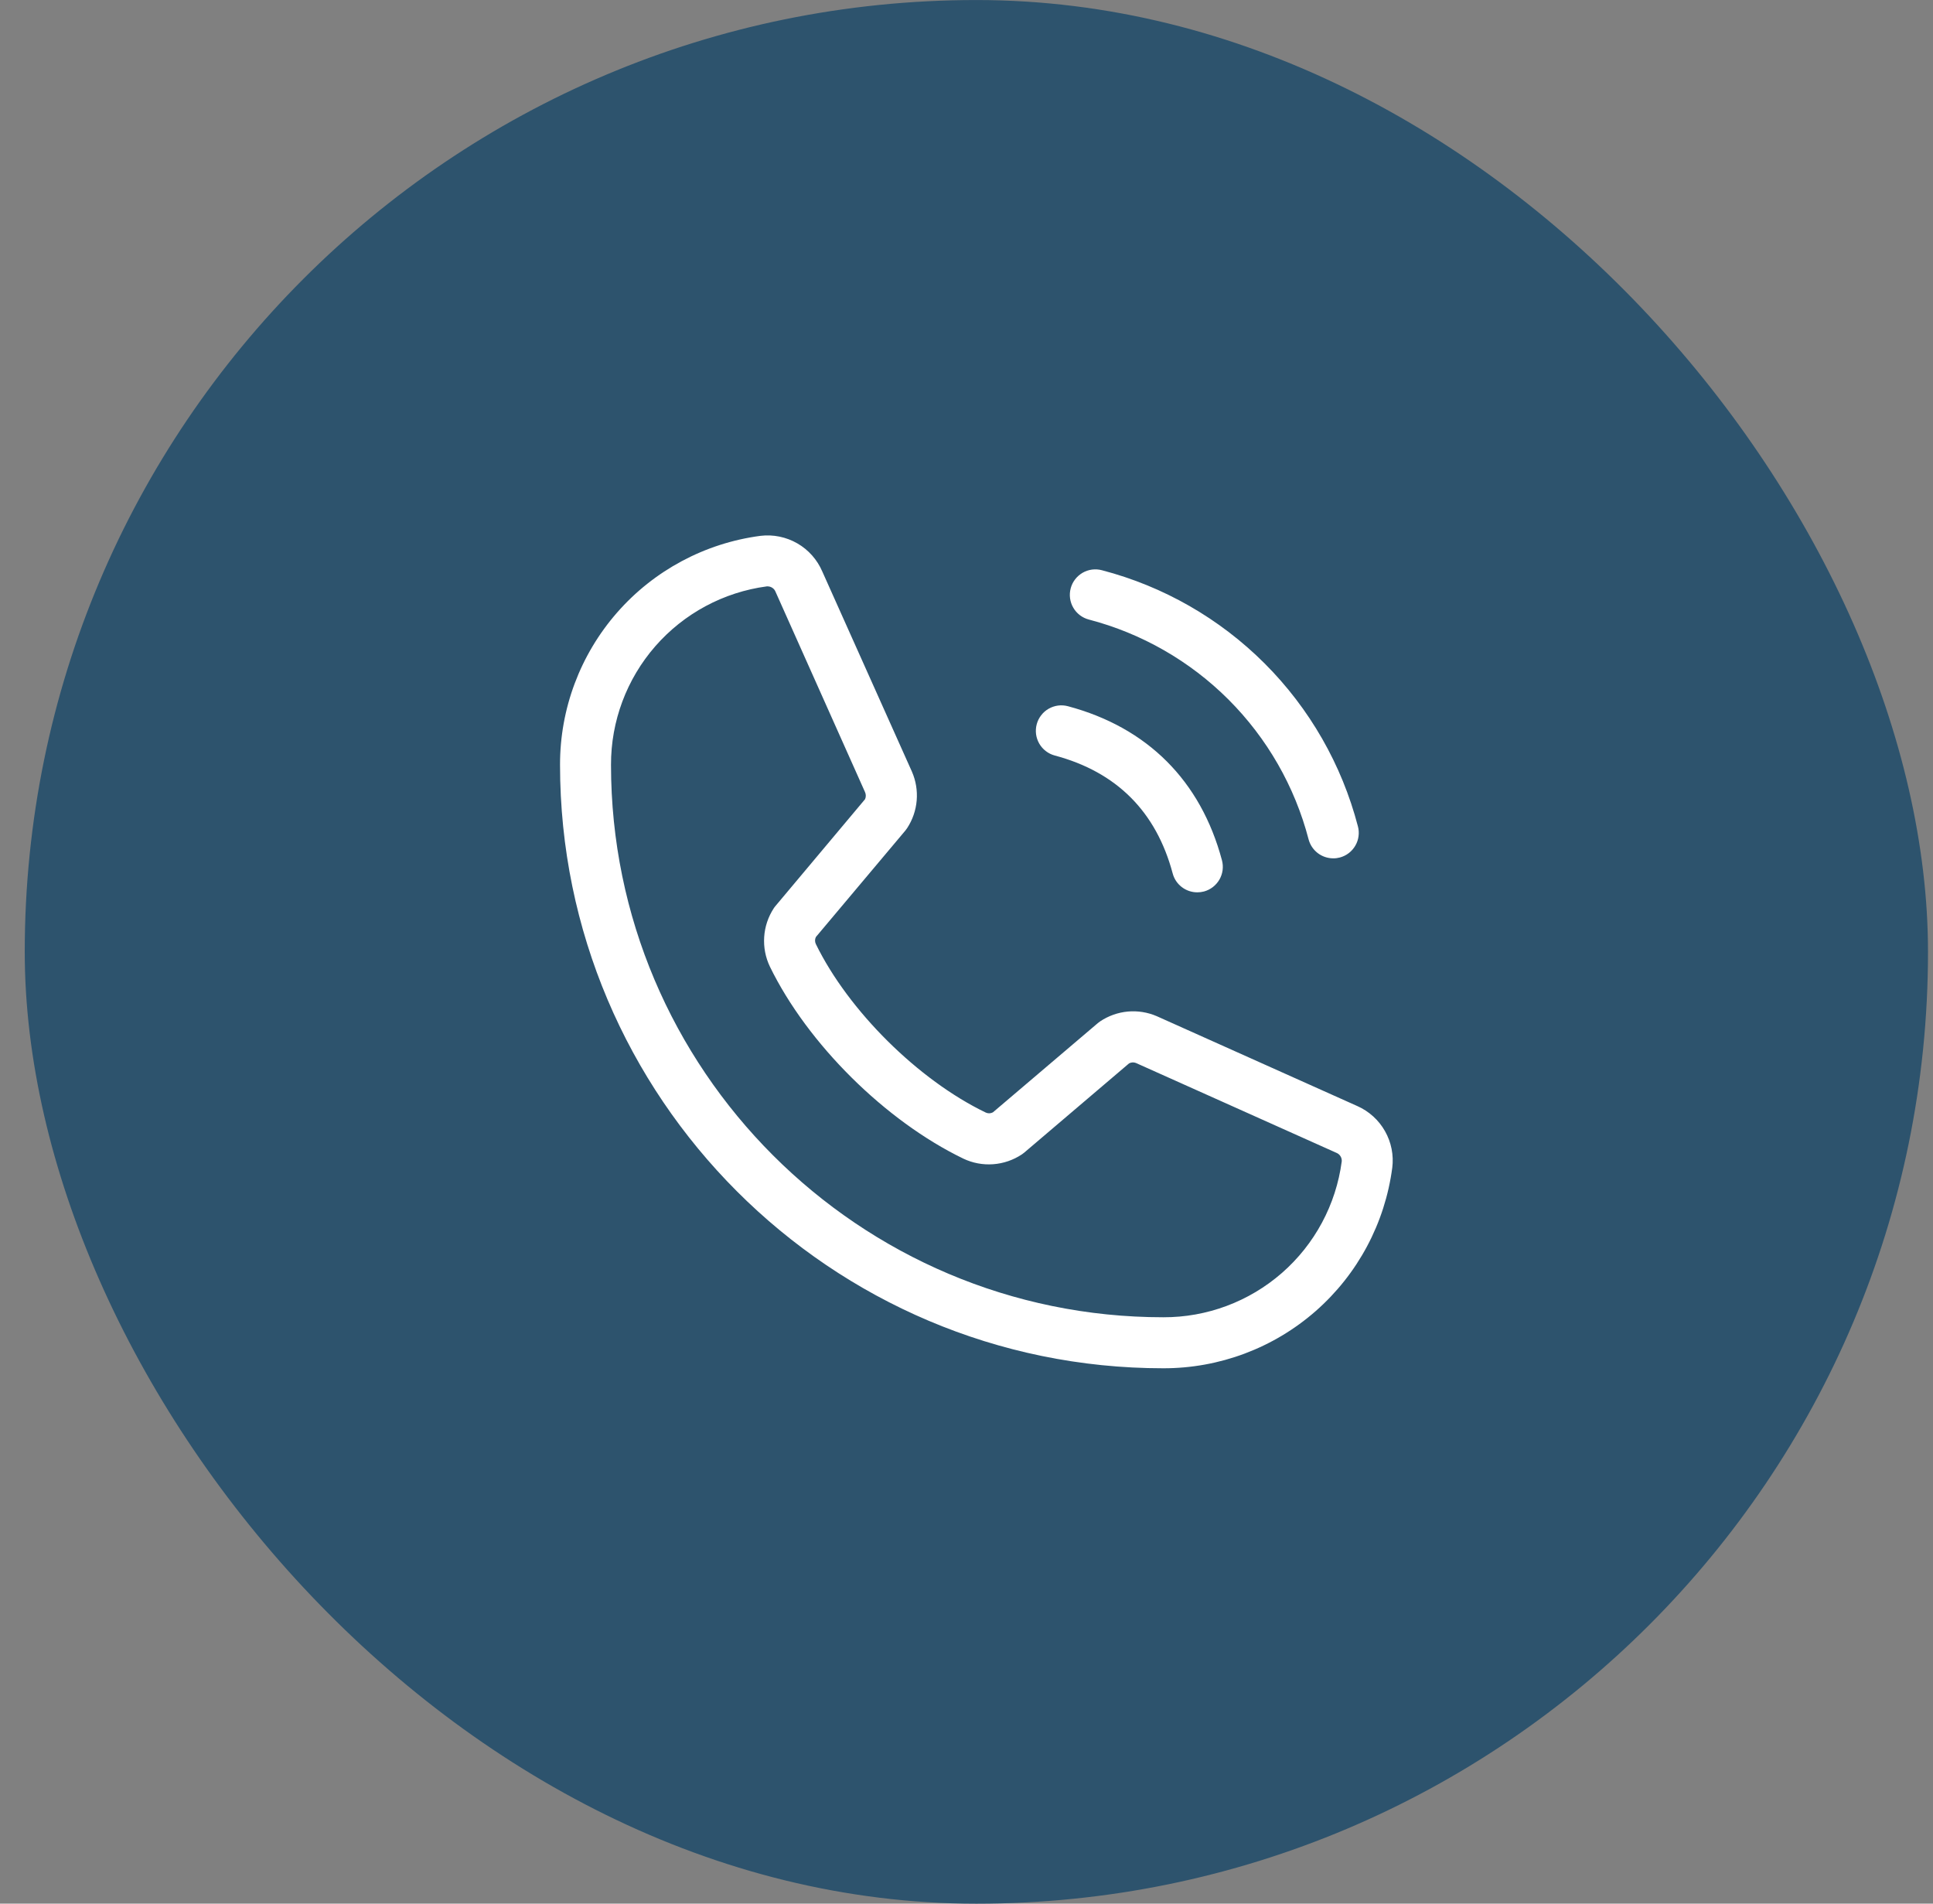
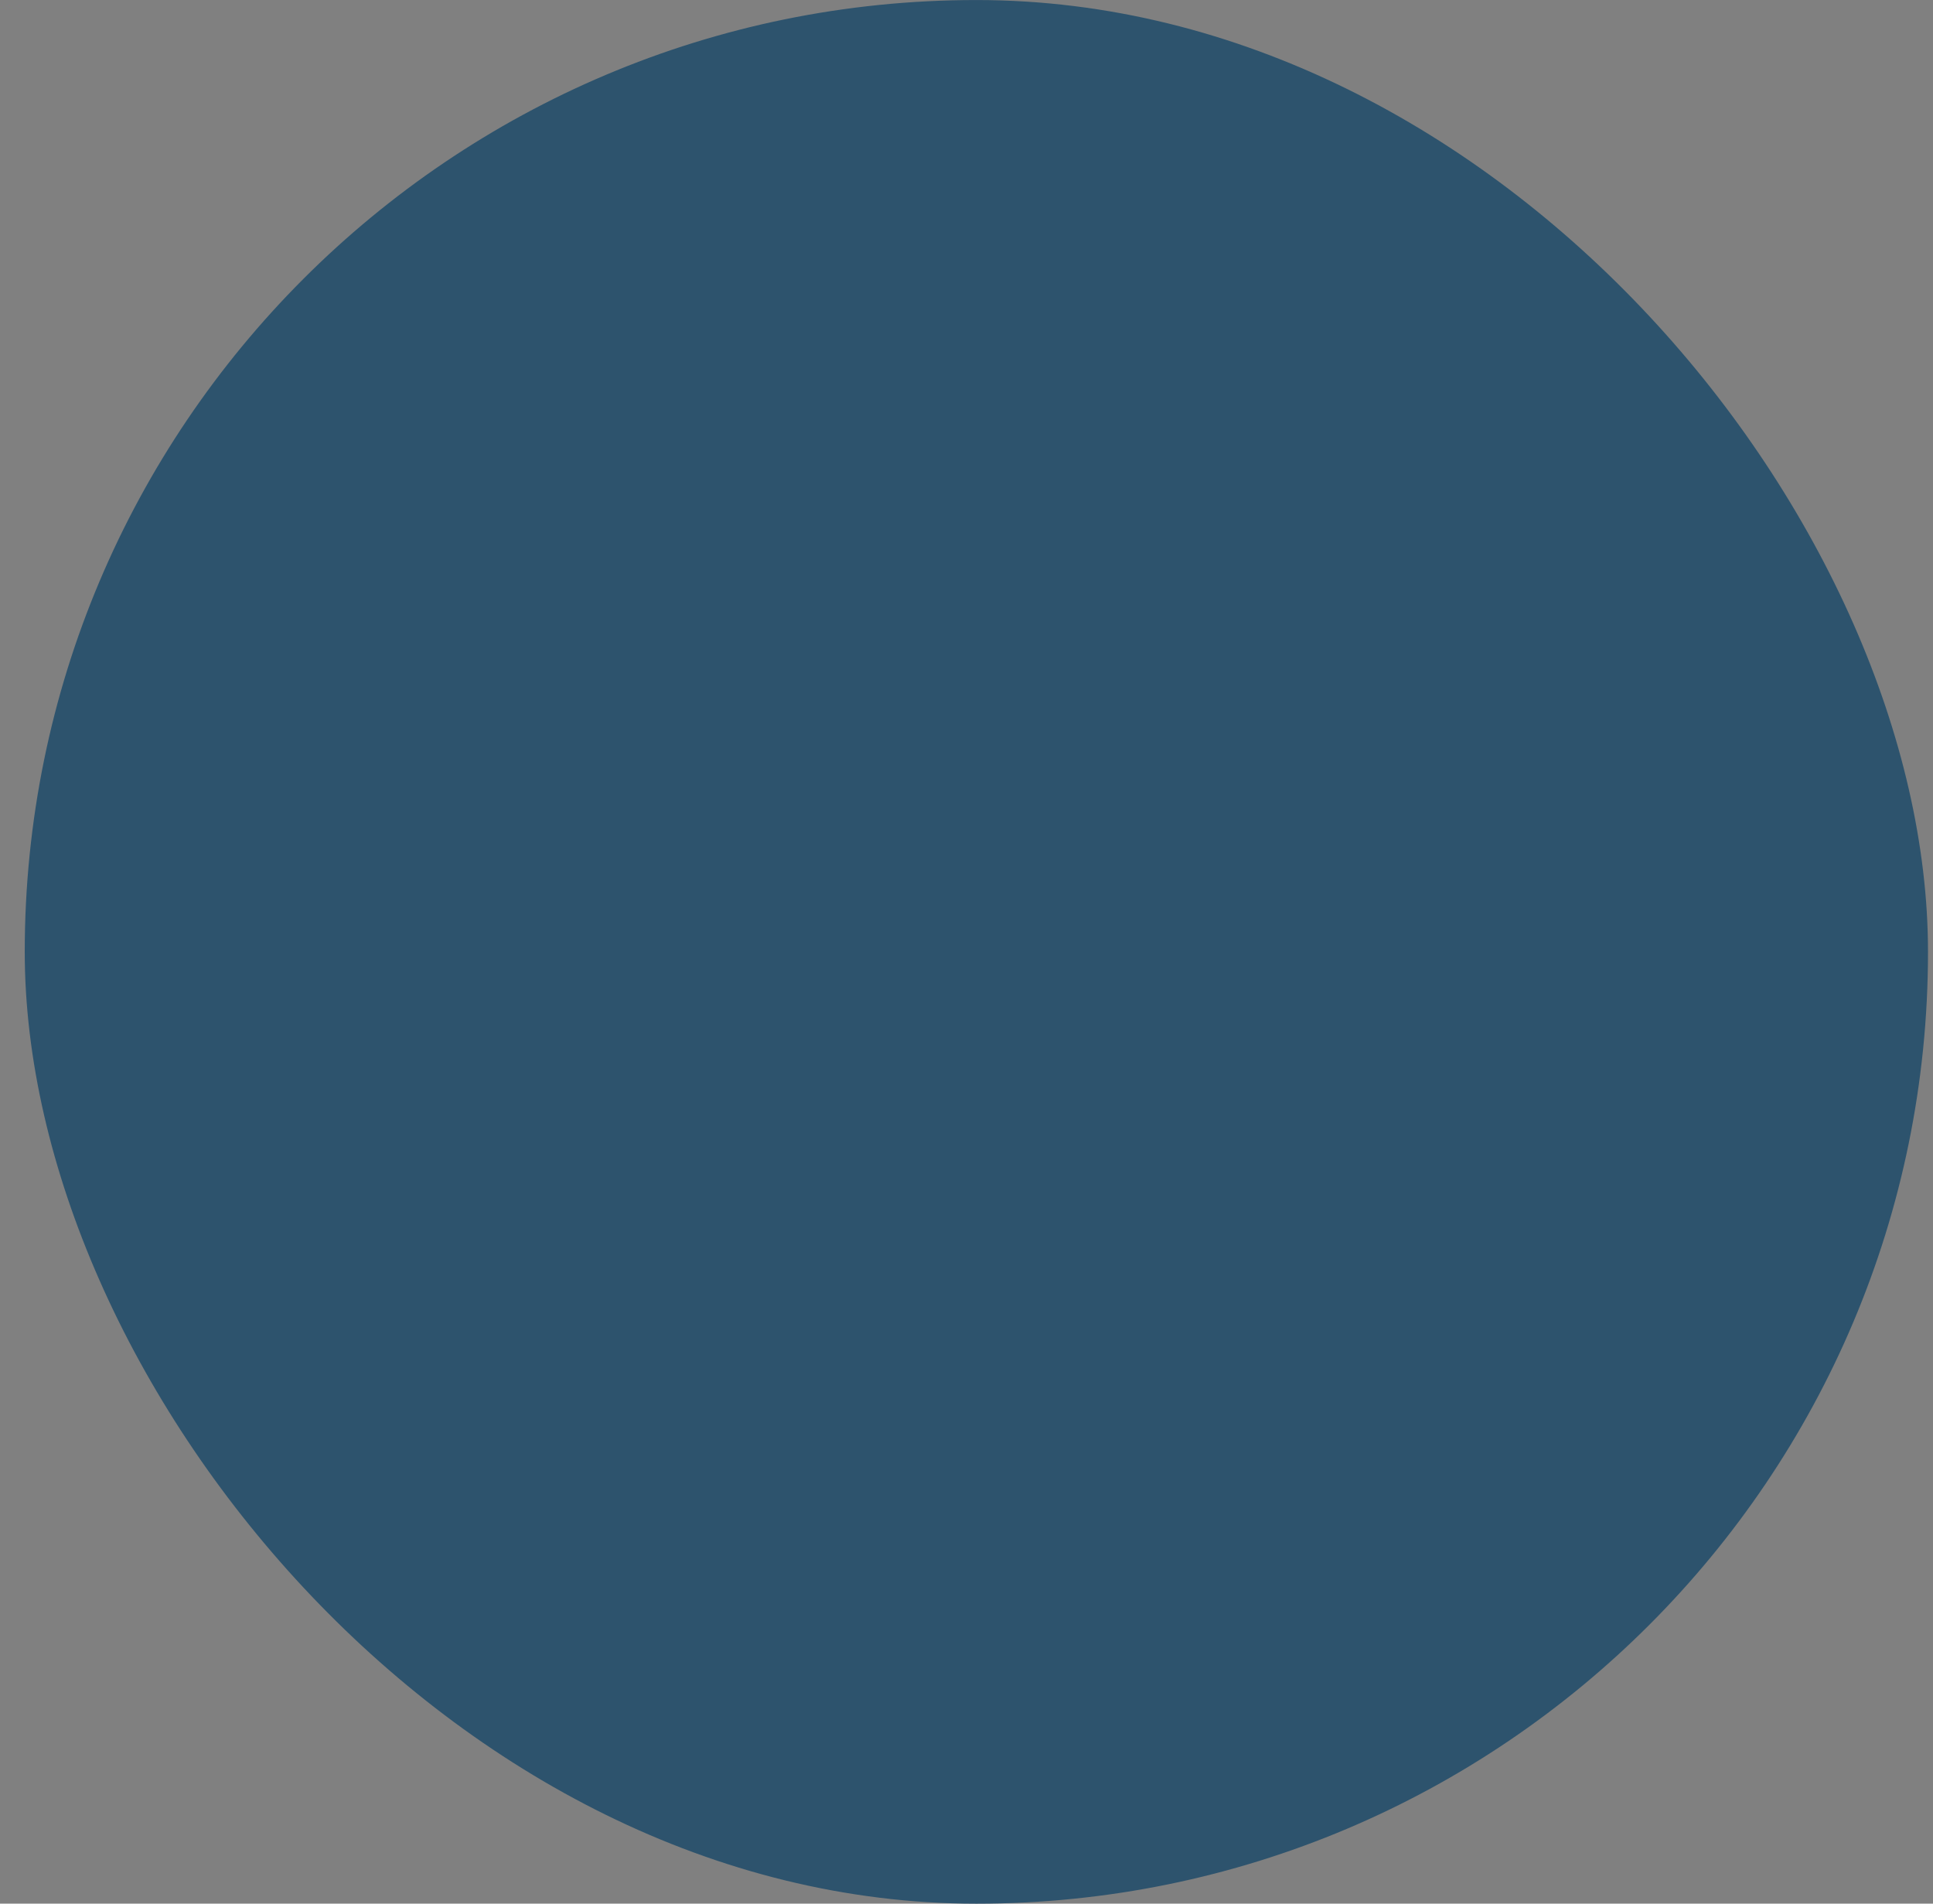
<svg xmlns="http://www.w3.org/2000/svg" width="65" height="64" viewBox="0 0 65 64" fill="none">
  <rect x="0" y="0" width="65" height="64" fill="#808080" stroke="none" />
  <rect x="0.832" y="0.001" width="64" height="64" rx="32" fill="#2D536D" />
-   <path d="M36.004 19.778C36.033 19.669 36.083 19.567 36.152 19.478C36.22 19.389 36.306 19.314 36.403 19.257C36.501 19.201 36.608 19.164 36.72 19.149C36.832 19.135 36.945 19.142 37.054 19.171C39.124 19.711 41.013 20.794 42.526 22.306C44.039 23.819 45.121 25.708 45.661 27.779C45.691 27.887 45.698 28.001 45.683 28.113C45.669 28.224 45.632 28.332 45.575 28.43C45.519 28.527 45.444 28.613 45.355 28.681C45.265 28.75 45.163 28.8 45.054 28.829C44.982 28.848 44.908 28.858 44.833 28.857C44.644 28.857 44.46 28.795 44.31 28.68C44.161 28.565 44.053 28.404 44.004 28.222C43.541 26.443 42.611 24.821 41.312 23.521C40.012 22.222 38.389 21.292 36.611 20.828C36.502 20.799 36.4 20.749 36.311 20.681C36.221 20.612 36.146 20.527 36.09 20.429C36.033 20.332 35.997 20.224 35.982 20.112C35.967 20.001 35.975 19.887 36.004 19.778ZM35.468 25.4C37.547 25.954 38.878 27.286 39.433 29.364C39.481 29.547 39.589 29.708 39.739 29.823C39.889 29.938 40.072 30 40.261 30C40.336 30 40.41 29.991 40.483 29.972C40.592 29.943 40.694 29.892 40.783 29.824C40.872 29.755 40.947 29.67 41.004 29.573C41.06 29.475 41.097 29.367 41.112 29.256C41.126 29.144 41.119 29.03 41.09 28.922C40.376 26.249 38.584 24.457 35.911 23.743C35.802 23.714 35.689 23.706 35.577 23.721C35.465 23.736 35.358 23.773 35.26 23.829C35.163 23.885 35.077 23.96 35.009 24.05C34.94 24.139 34.89 24.241 34.861 24.35C34.832 24.459 34.825 24.572 34.839 24.684C34.854 24.796 34.891 24.903 34.947 25.001C35.004 25.098 35.078 25.184 35.168 25.252C35.257 25.321 35.359 25.371 35.468 25.4ZM46.817 39.258C46.572 41.125 45.656 42.84 44.239 44.081C42.822 45.322 41.002 46.004 39.118 46.001C27.932 46.001 18.832 36.901 18.832 25.714C18.828 23.831 19.51 22.012 20.75 20.595C21.99 19.178 23.704 18.261 25.571 18.015C26 17.963 26.435 18.052 26.811 18.268C27.186 18.484 27.48 18.816 27.651 19.214L30.665 25.943C30.798 26.247 30.853 26.581 30.825 26.912C30.797 27.243 30.687 27.562 30.505 27.84C30.487 27.868 30.467 27.896 30.445 27.922L27.435 31.502C27.417 31.539 27.407 31.58 27.407 31.621C27.407 31.662 27.417 31.703 27.435 31.74C28.529 33.98 30.878 36.312 33.15 37.405C33.187 37.422 33.229 37.43 33.27 37.429C33.312 37.427 33.353 37.416 33.389 37.396L36.917 34.396C36.942 34.374 36.969 34.354 36.997 34.336C37.274 34.152 37.592 34.039 37.923 34.008C38.255 33.978 38.588 34.031 38.894 34.162L45.643 37.186C46.035 37.36 46.362 37.656 46.573 38.03C46.785 38.404 46.87 38.836 46.817 39.262V39.258ZM45.118 39.046C45.123 38.986 45.109 38.927 45.078 38.876C45.047 38.824 45.001 38.784 44.946 38.761L38.195 35.736C38.158 35.722 38.119 35.716 38.08 35.718C38.04 35.721 38.002 35.732 37.967 35.75L34.441 38.751C34.415 38.772 34.388 38.792 34.361 38.811C34.073 39.002 33.741 39.116 33.396 39.141C33.051 39.166 32.706 39.102 32.394 38.953C29.771 37.686 27.156 35.096 25.889 32.498C25.74 32.187 25.674 31.843 25.697 31.5C25.719 31.156 25.831 30.824 26.019 30.536C26.038 30.507 26.058 30.48 26.081 30.454L29.088 26.87C29.105 26.833 29.114 26.792 29.114 26.751C29.114 26.71 29.105 26.669 29.088 26.631L26.081 19.901C26.061 19.847 26.025 19.8 25.978 19.767C25.931 19.734 25.875 19.715 25.818 19.714H25.785C24.332 19.907 22.999 20.623 22.035 21.727C21.071 22.831 20.542 24.248 20.546 25.714C20.546 35.955 28.878 44.286 39.118 44.286C40.584 44.291 42.002 43.761 43.106 42.797C44.21 41.833 44.926 40.499 45.118 39.046Z" fill="white" />
</svg>